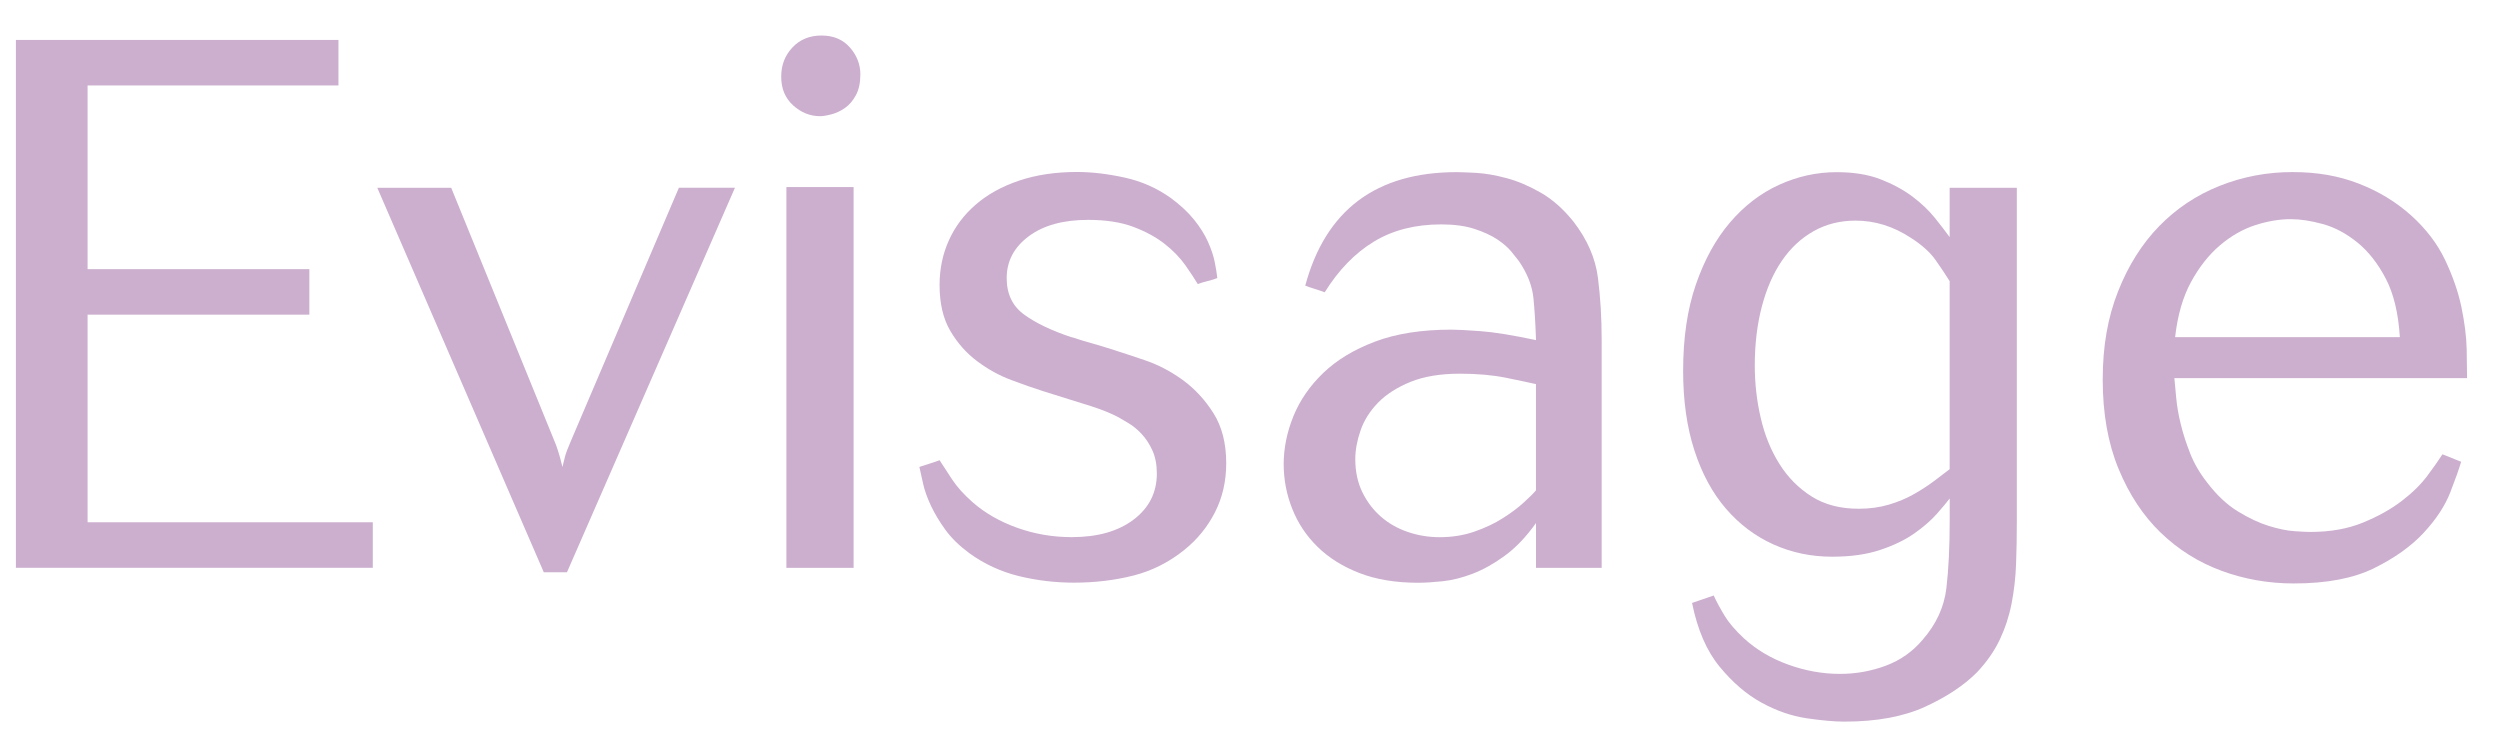
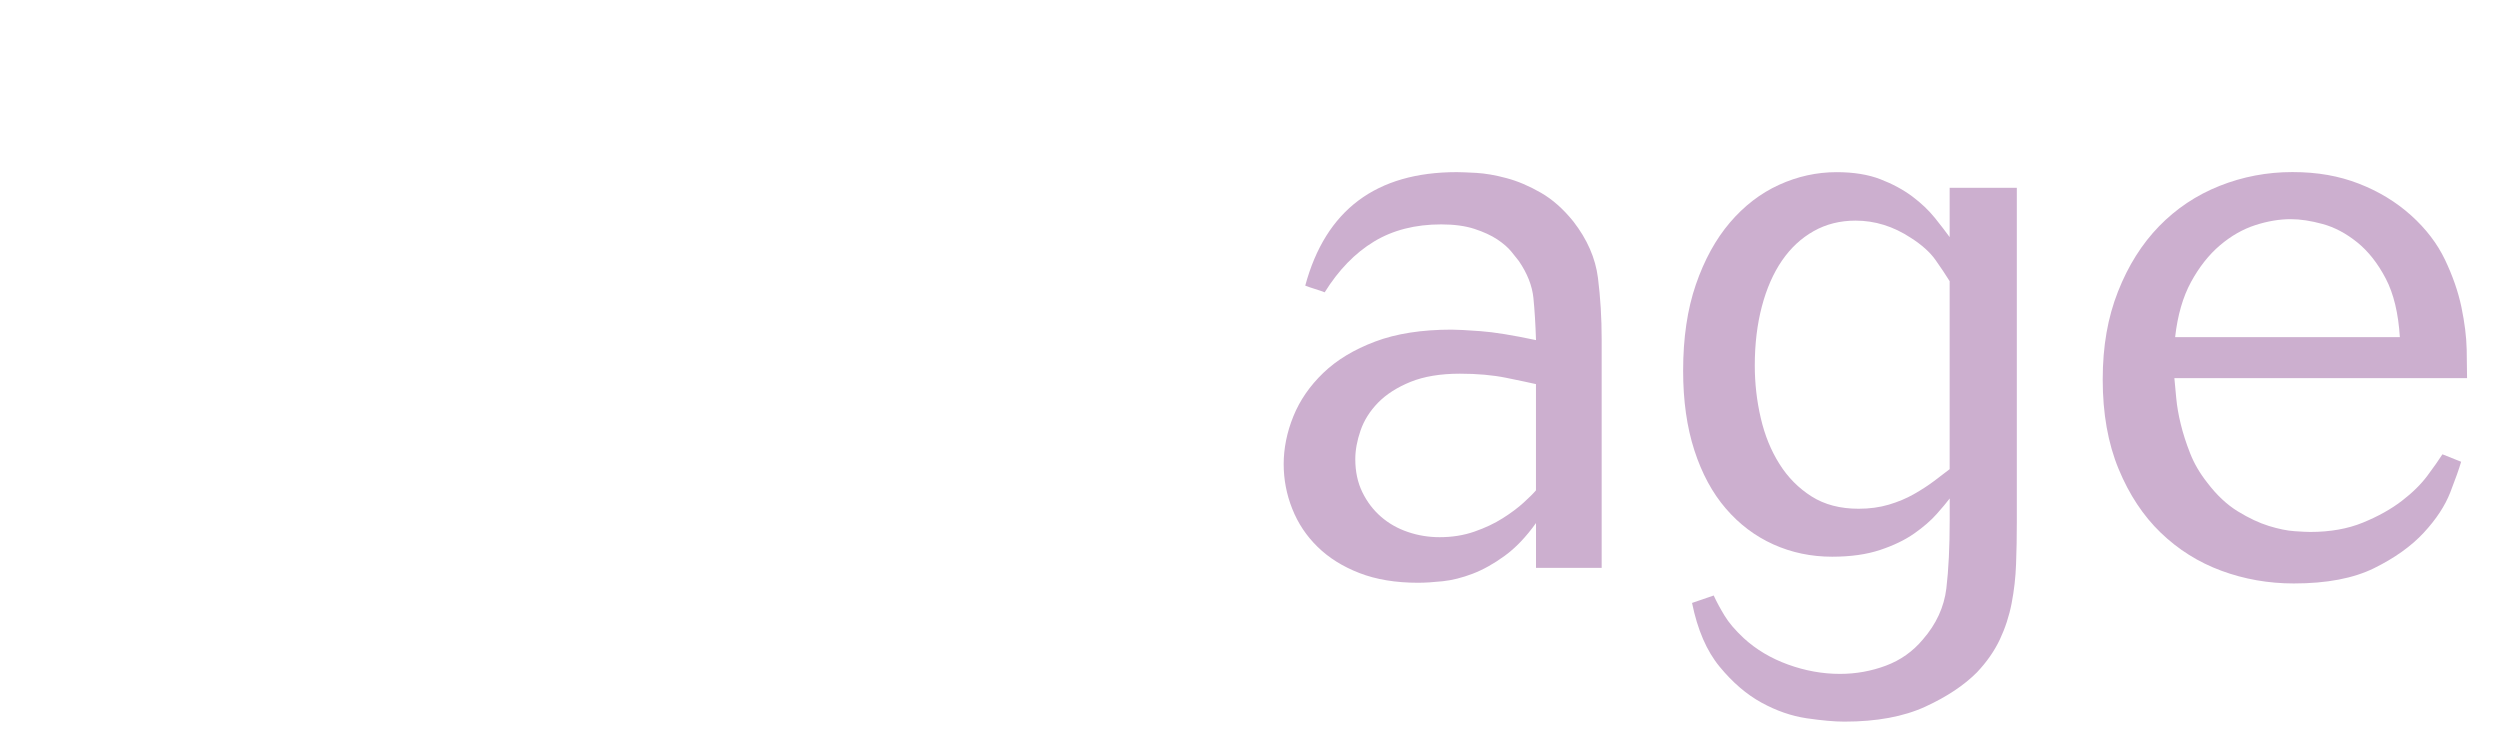
<svg xmlns="http://www.w3.org/2000/svg" version="1.1" id="Livello_1" viewBox="0 0 529.98 158.14">
  <defs id="defs4">
    <style id="style2">.cls-1{fill:#878787;}</style>
  </defs>
-   <path style="fill:#ccafcf;fill-opacity:1" id="path6" class="cls-1" d="m79.03,110.72v9.65H3.37V8.47h68.38v9.65H18.57v38.94h47.01v9.65H18.57v44h60.46Z" />
-   <path style="fill:#ccafcf;fill-opacity:1" id="path8" class="cls-1" d="m155.8,39.81l-35.61,81.51h-4.91l-35.3-81.51h15.67l22,53.97c.1.21.32.79.63,1.74.32.95.63,2.11.95,3.48.21-.84.4-1.58.55-2.22.16-.63.55-1.69,1.19-3.17l22.95-53.81h11.87Z" />
-   <path style="fill:#ccafcf;fill-opacity:1" id="path10" class="cls-1" d="m165.61,16.23c0-2.43.79-4.48,2.38-6.17,1.58-1.69,3.64-2.53,6.17-2.53s4.54.85,6.01,2.53c1.48,1.69,2.22,3.59,2.22,5.7,0,1.79-.32,3.27-.95,4.43-.63,1.16-1.4,2.06-2.3,2.69-.9.63-1.85,1.08-2.85,1.35-1,.26-1.82.4-2.45.4-2.11,0-4.01-.76-5.7-2.29-1.69-1.53-2.53-3.56-2.53-6.09Zm15.35,104.15h-14.25V39.65h14.25v80.72Z" />
-   <path style="fill:#ccafcf;fill-opacity:1" id="path12" class="cls-1" d="m258.04,58.96c-.53.21-1.21.42-2.06.63-.84.21-1.53.42-2.06.63-.63-1.05-1.5-2.37-2.61-3.96-1.11-1.58-2.56-3.09-4.35-4.51-1.8-1.42-4.01-2.64-6.65-3.64-2.64-1-5.86-1.5-9.65-1.5-5.28,0-9.47,1.16-12.58,3.48-3.11,2.32-4.67,5.28-4.67,8.86,0,3.38,1.24,5.96,3.73,7.76,2.49,1.8,5.8,3.38,9.93,4.75.1,0,.55.13,1.35.4.79.27,1.67.53,2.62.79.95.26,1.85.53,2.7.79.85.26,1.43.45,1.75.55,2.01.63,4.42,1.43,7.23,2.38,2.8.95,5.48,2.35,8.02,4.19,2.54,1.85,4.71,4.19,6.51,7.04,1.8,2.85,2.7,6.39,2.7,10.6,0,3.8-.79,7.26-2.37,10.37-1.58,3.11-3.75,5.78-6.49,7.99-3.27,2.64-6.89,4.46-10.84,5.46-3.96,1-8.15,1.5-12.58,1.5-4.01,0-7.91-.47-11.71-1.4-3.8-.94-7.28-2.54-10.45-4.83-2.11-1.56-3.8-3.2-5.07-4.94-1.27-1.74-2.29-3.45-3.09-5.14-.79-1.69-1.35-3.24-1.66-4.67-.32-1.42-.58-2.61-.79-3.56.63-.21,1.37-.45,2.22-.71.84-.26,1.53-.5,2.06-.71.74,1.16,1.63,2.53,2.69,4.12,1.05,1.58,2.48,3.17,4.27,4.75,2.64,2.32,5.8,4.14,9.5,5.46,3.69,1.32,7.54,1.98,11.55,1.98,5.49,0,9.86-1.24,13.14-3.73,3.27-2.48,4.91-5.74,4.91-9.75,0-1.9-.32-3.54-.95-4.92-.63-1.38-1.4-2.54-2.29-3.49-.9-.95-1.8-1.69-2.69-2.22-.9-.53-1.61-.95-2.14-1.27-1.58-.84-3.54-1.64-5.86-2.38-2.32-.74-5.7-1.8-10.13-3.17-2.01-.63-4.27-1.43-6.81-2.38-2.53-.95-4.93-2.27-7.2-3.97-2.27-1.69-4.17-3.83-5.7-6.42-1.53-2.59-2.29-5.84-2.29-9.75,0-3.38.65-6.53,1.96-9.44,1.3-2.91,3.21-5.45,5.71-7.61,2.5-2.17,5.57-3.86,9.2-5.08,3.63-1.22,7.71-1.83,12.25-1.83,3.17,0,6.54.4,10.13,1.19,3.59.79,6.86,2.24,9.81,4.35,2,1.48,3.64,3.01,4.91,4.59,1.27,1.58,2.24,3.14,2.93,4.67.69,1.53,1.16,2.96,1.43,4.27.26,1.32.45,2.45.55,3.4Z" />
  <path style="fill:#ccafcf;fill-opacity:1" id="path14" class="cls-1" d="m339.55,120.38h-13.93v-9.5c-2.11,2.96-4.33,5.28-6.65,6.96-2.32,1.69-4.59,2.95-6.81,3.8-2.22.84-4.33,1.37-6.33,1.58-2.01.21-3.75.32-5.22.32-4.75,0-8.89-.69-12.42-2.06-3.54-1.37-6.49-3.22-8.86-5.54-2.38-2.32-4.17-5.01-5.38-8.07-1.22-3.06-1.82-6.22-1.82-9.5s.68-6.75,2.06-10.13c1.37-3.38,3.48-6.43,6.33-9.18,2.85-2.74,6.51-4.96,11-6.65,4.48-1.69,9.89-2.53,16.22-2.53,1.16,0,3.19.11,6.09.32,2.9.21,6.83.85,11.79,1.9-.11-3.38-.29-6.36-.55-8.94-.26-2.58-1.29-5.2-3.09-7.83-.32-.42-.85-1.08-1.58-1.98-.74-.9-1.74-1.77-3.01-2.61-1.27-.84-2.88-1.58-4.83-2.22-1.95-.63-4.3-.95-7.04-.95-5.49,0-10.24,1.21-14.25,3.64-4.01,2.43-7.49,6.01-10.45,10.76-.53-.21-1.21-.45-2.06-.71-.85-.26-1.53-.5-2.06-.71,4.33-16.04,15.04-24.06,32.13-24.06.84,0,2.22.06,4.12.16,1.9.11,4.04.47,6.41,1.11,2.37.63,4.8,1.66,7.28,3.09,2.48,1.42,4.77,3.46,6.89,6.09,2.95,3.8,4.69,7.78,5.22,11.95.53,4.17.79,8.52.79,13.06v48.43Zm-13.93-38.95c-1.37-.31-3.48-.76-6.33-1.34-2.85-.58-6.12-.87-9.81-.87-4.11,0-7.6.58-10.45,1.73-2.85,1.16-5.14,2.63-6.89,4.41-1.74,1.79-2.98,3.76-3.72,5.91-.74,2.15-1.11,4.18-1.11,6.07,0,2.63.5,4.96,1.5,7.01,1,2.05,2.32,3.78,3.96,5.2,1.63,1.42,3.53,2.5,5.7,3.23,2.16.74,4.4,1.1,6.73,1.1,2.64,0,5.09-.39,7.36-1.18,2.27-.79,4.27-1.73,6.01-2.84,1.74-1.1,3.22-2.2,4.43-3.31,1.21-1.1,2.08-1.97,2.61-2.6v-22.53Z" />
  <path style="fill:#ccafcf;fill-opacity:1" id="path16" class="cls-1" d="m427.55,39.81v70.91c0,3.06-.05,6.01-.16,8.86-.1,2.85-.42,5.62-.94,8.31-.52,2.69-1.36,5.25-2.5,7.68-1.15,2.43-2.76,4.75-4.85,6.96-2.72,2.74-6.36,5.17-10.95,7.28-4.59,2.11-10.31,3.17-17.16,3.17-2.11,0-4.78-.24-7.99-.71-3.22-.48-6.41-1.58-9.58-3.32-3.17-1.74-6.12-4.27-8.86-7.6-2.75-3.32-4.7-7.83-5.86-13.53l4.59-1.58c.63,1.37,1.4,2.79,2.3,4.27.89,1.48,2.24,3.06,4.04,4.75,2.64,2.43,5.78,4.3,9.42,5.62,3.64,1.32,7.31,1.98,11,1.98,3.38,0,6.62-.58,9.73-1.74,3.11-1.16,5.72-3.01,7.84-5.54,2.85-3.27,4.51-6.89,4.99-10.84.47-3.96.71-8.78.71-14.48v-4.59c-.64.85-1.56,1.95-2.78,3.32-1.22,1.37-2.8,2.75-4.76,4.12-1.96,1.37-4.36,2.53-7.22,3.48-2.86.95-6.24,1.43-10.16,1.43-4.45,0-8.6-.87-12.46-2.61-3.86-1.74-7.22-4.27-10.08-7.6-2.86-3.32-5.08-7.44-6.67-12.35s-2.38-10.53-2.38-16.86c0-6.96.9-13.06,2.7-18.28,1.8-5.22,4.2-9.6,7.22-13.14,3.01-3.53,6.48-6.2,10.4-7.99,3.92-1.79,7.99-2.69,12.22-2.69,3.6,0,6.69.5,9.28,1.5,2.59,1,4.84,2.22,6.75,3.64,1.9,1.43,3.49,2.93,4.76,4.51,1.27,1.58,2.33,2.96,3.17,4.12v-10.45h14.25Zm-14.25,19.78c-.85-1.37-1.85-2.87-3.01-4.51-1.16-1.63-2.9-3.19-5.22-4.67-3.7-2.43-7.6-3.64-11.71-3.64-3.27,0-6.23.74-8.86,2.22-2.64,1.48-4.88,3.56-6.73,6.25-1.85,2.69-3.27,5.94-4.27,9.73-1,3.8-1.5,7.97-1.5,12.5,0,3.8.42,7.52,1.27,11.16.84,3.64,2.16,6.88,3.96,9.73,1.79,2.85,4.06,5.14,6.81,6.88,2.74,1.74,6.07,2.61,9.97,2.61,2.32,0,4.46-.29,6.41-.87,1.95-.58,3.72-1.32,5.3-2.22,1.58-.9,3.01-1.82,4.27-2.77,1.27-.95,2.37-1.79,3.32-2.53v-39.89Z" />
  <path style="fill:#ccafcf;fill-opacity:1" id="path18" class="cls-1" d="m460.95,80.17c.1,1.16.24,2.59.4,4.27.16,1.69.47,3.51.95,5.46.47,1.95,1.13,4.01,1.98,6.17.84,2.16,2.06,4.25,3.64,6.25,2,2.64,4.17,4.67,6.49,6.09,2.32,1.42,4.51,2.45,6.57,3.09,2.06.63,3.88,1.01,5.46,1.11,1.58.11,2.69.16,3.32.16,4.22,0,7.94-.66,11.16-1.98,3.22-1.32,5.96-2.85,8.23-4.59,2.27-1.74,4.09-3.53,5.46-5.38,1.37-1.84,2.43-3.35,3.17-4.51.53.21,1.19.47,1.98.79.79.32,1.45.58,1.98.79-.42,1.48-1.19,3.64-2.3,6.49-1.11,2.85-2.98,5.7-5.62,8.55-2.64,2.85-6.15,5.36-10.53,7.52-4.38,2.16-10.05,3.24-17.01,3.24-5.38,0-10.5-.9-15.35-2.69-4.85-1.79-9.14-4.48-12.87-8.07-3.72-3.59-6.7-8.1-8.94-13.53-2.24-5.43-3.36-11.74-3.36-18.91s1.08-13.19,3.24-18.68c2.16-5.49,5.07-10.1,8.71-13.85,3.64-3.74,7.91-6.59,12.82-8.55,4.91-1.95,10.05-2.93,15.43-2.93s9.87.82,14.09,2.45c4.22,1.64,7.91,3.88,11.08,6.73,3.17,2.85,5.56,5.99,7.2,9.42,1.63,3.43,2.8,6.78,3.48,10.05.68,3.27,1.05,6.25,1.11,8.94.05,2.69.08,4.72.08,6.09h-62.05Zm47.8-8.7c-.32-5.07-1.31-9.21-2.99-12.42-1.68-3.22-3.7-5.78-6.05-7.68-2.36-1.9-4.8-3.19-7.31-3.88-2.52-.69-4.77-1.03-6.76-1.03-2.41,0-4.93.42-7.55,1.27-2.62.85-5.11,2.27-7.47,4.27-2.36,2.01-4.4,4.59-6.13,7.76-1.73,3.17-2.86,7.07-3.38,11.71h47.64Z" />
</svg>